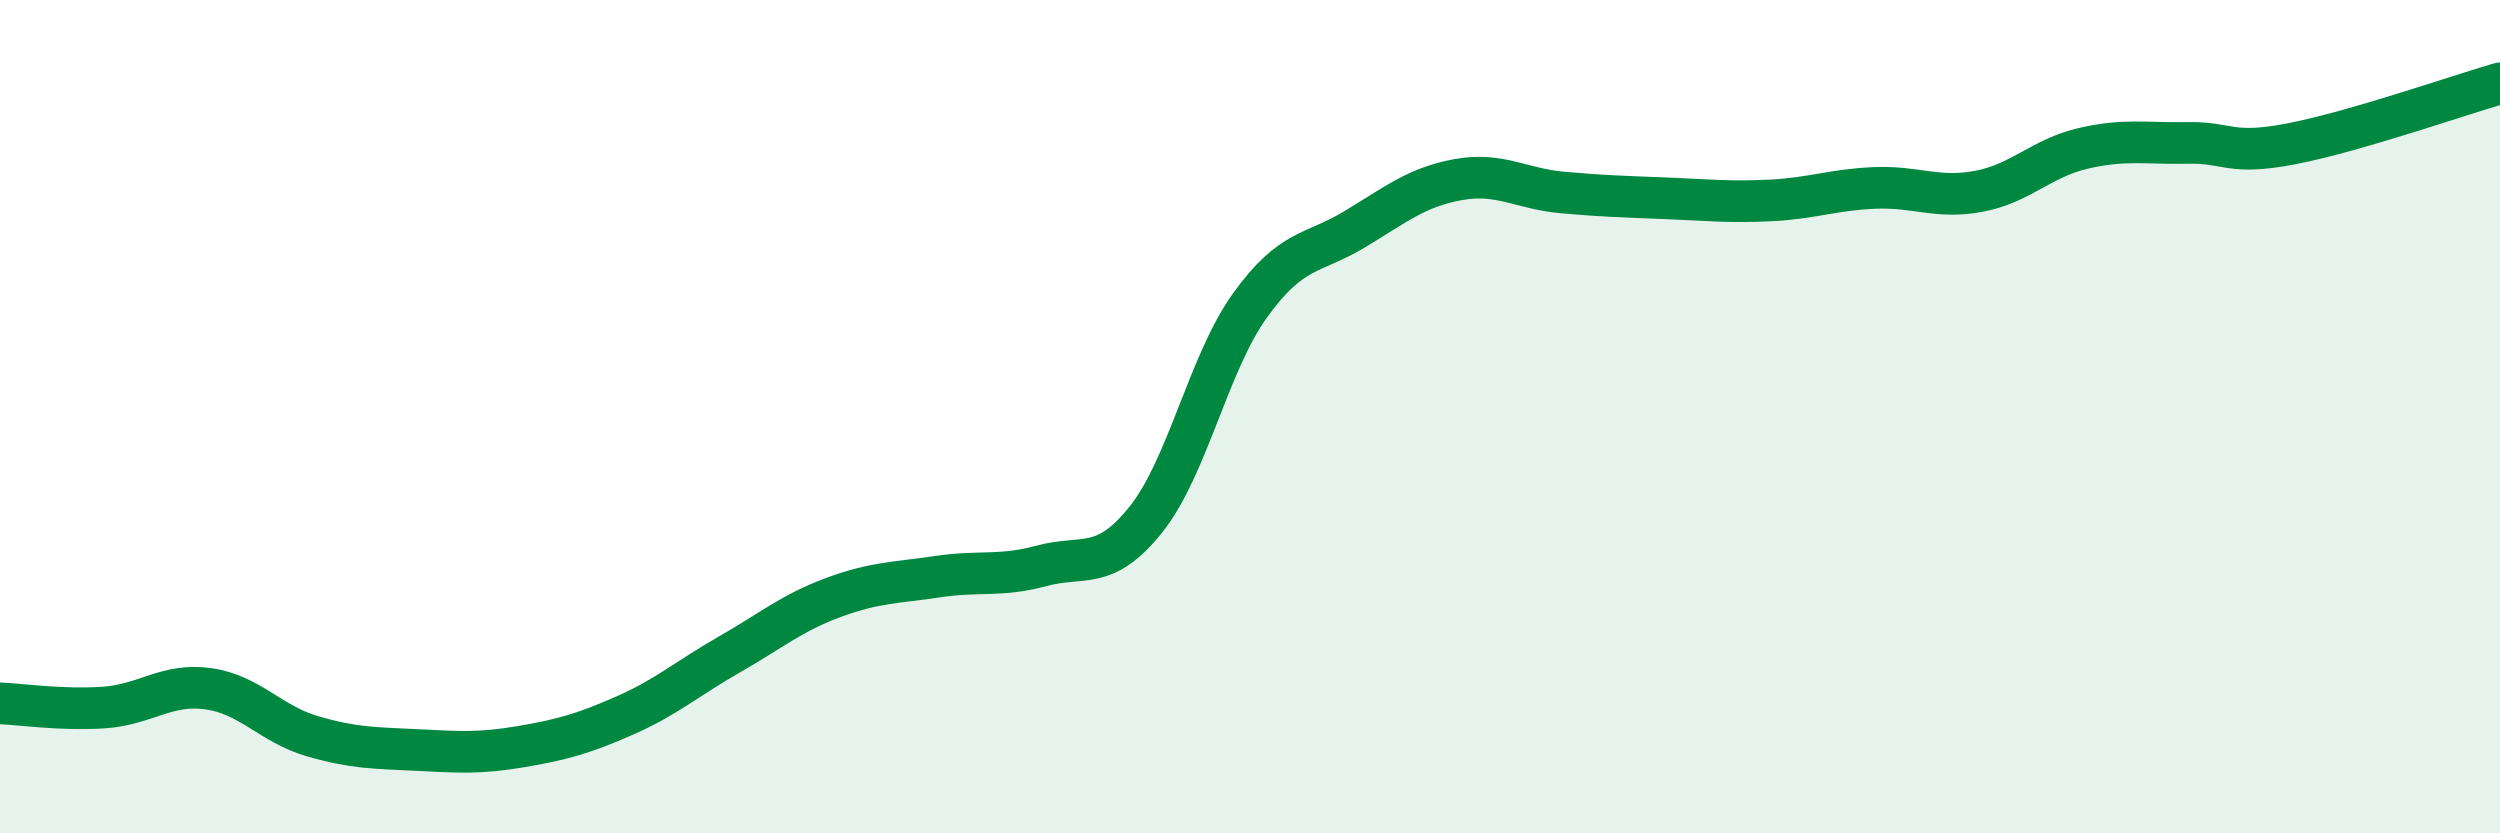
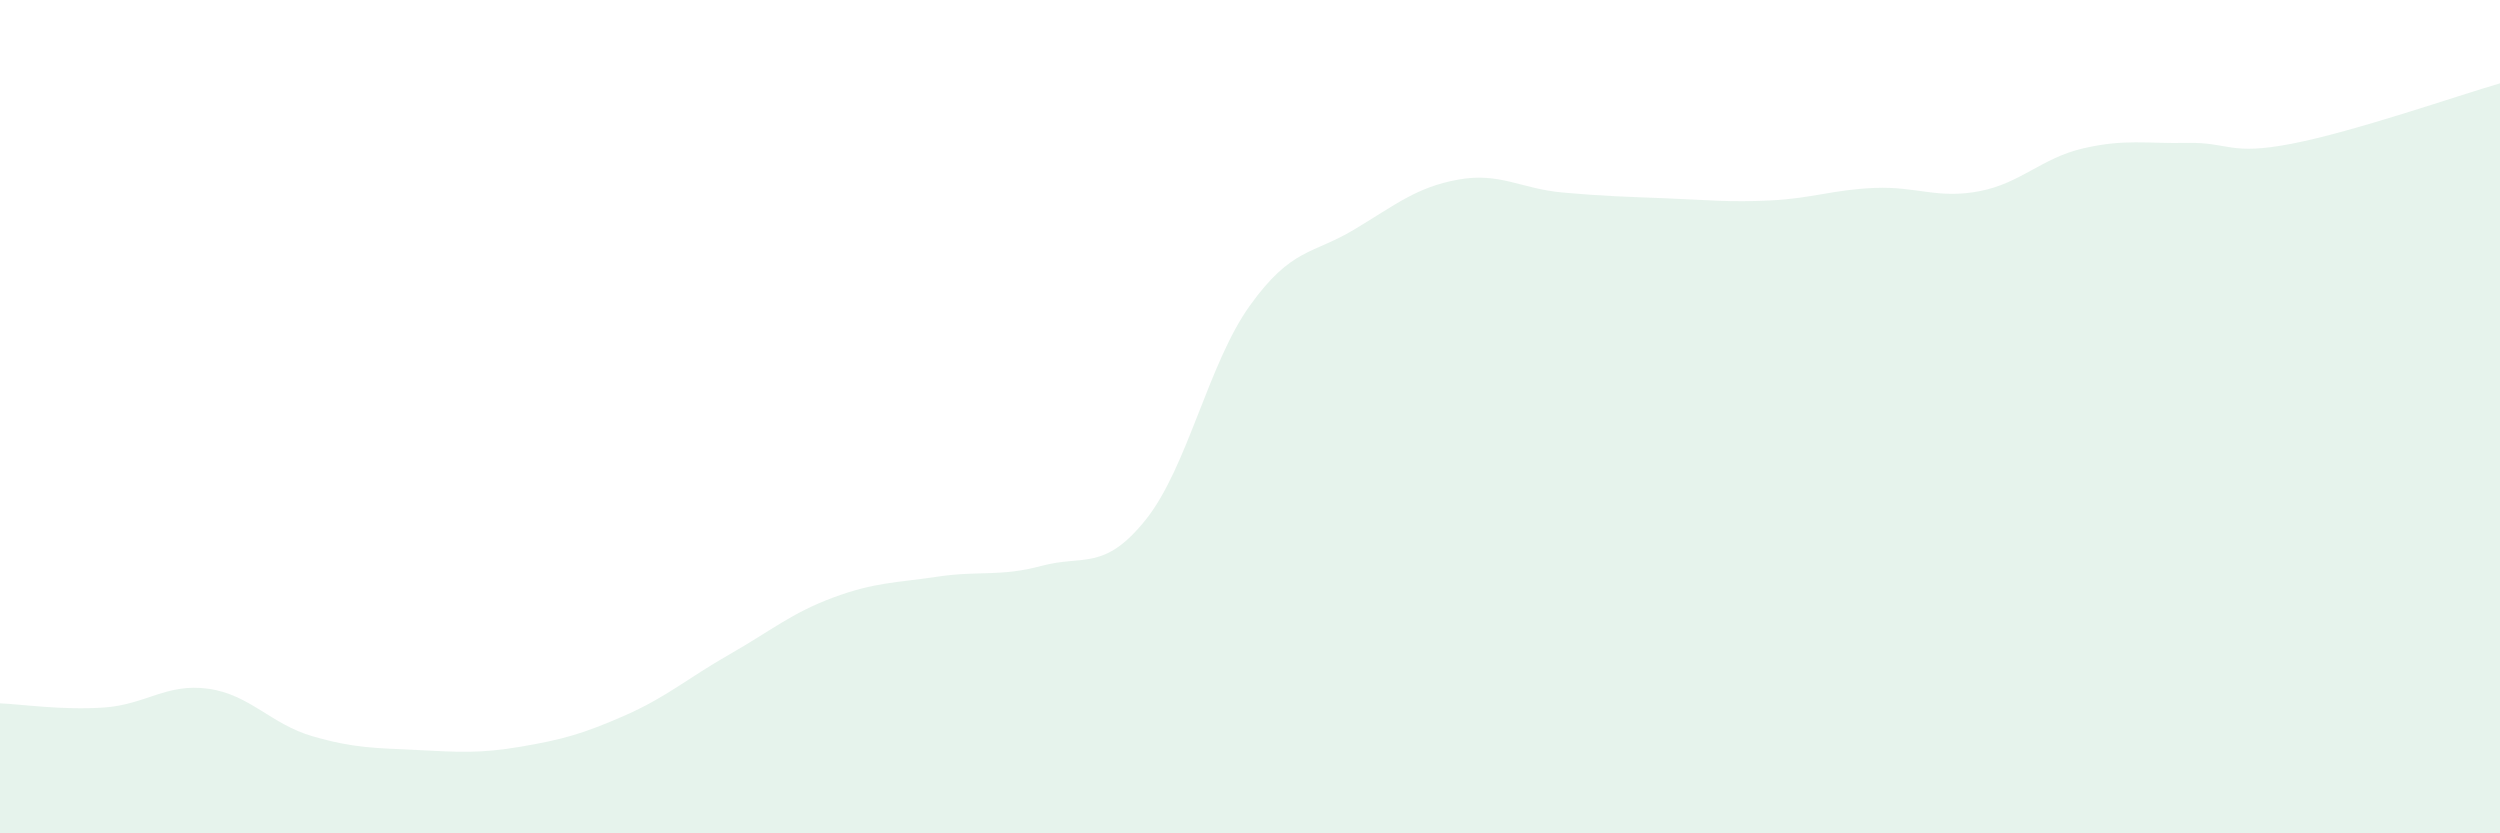
<svg xmlns="http://www.w3.org/2000/svg" width="60" height="20" viewBox="0 0 60 20">
  <path d="M 0,16.88 C 0.5,16.9 1.5,17.05 2.5,16.98 C 3.5,16.91 4,16.39 5,16.53 C 6,16.67 6.5,17.38 7.5,17.67 C 8.5,17.96 9,17.95 10,18 C 11,18.05 11.5,18.09 12.5,17.92 C 13.5,17.75 14,17.61 15,17.17 C 16,16.73 16.5,16.28 17.5,15.71 C 18.5,15.14 19,14.71 20,14.34 C 21,13.97 21.5,13.99 22.5,13.84 C 23.5,13.69 24,13.85 25,13.58 C 26,13.31 26.5,13.72 27.5,12.47 C 28.5,11.22 29,8.72 30,7.33 C 31,5.94 31.5,6.11 32.5,5.51 C 33.5,4.91 34,4.49 35,4.31 C 36,4.13 36.5,4.53 37.5,4.62 C 38.5,4.71 39,4.72 40,4.76 C 41,4.8 41.5,4.86 42.5,4.81 C 43.5,4.76 44,4.55 45,4.51 C 46,4.47 46.5,4.78 47.5,4.59 C 48.5,4.4 49,3.79 50,3.56 C 51,3.33 51.5,3.45 52.5,3.43 C 53.5,3.41 53.5,3.74 55,3.45 C 56.5,3.16 59,2.29 60,2L60 20L0 20Z" fill="#008740" opacity="0.1" stroke-linecap="round" stroke-linejoin="round" />
-   <path d="M 0,16.88 C 0.5,16.9 1.5,17.05 2.5,16.98 C 3.5,16.91 4,16.39 5,16.53 C 6,16.67 6.5,17.38 7.5,17.67 C 8.5,17.96 9,17.95 10,18 C 11,18.05 11.5,18.09 12.5,17.92 C 13.5,17.75 14,17.61 15,17.17 C 16,16.73 16.5,16.28 17.5,15.71 C 18.5,15.14 19,14.71 20,14.34 C 21,13.97 21.5,13.99 22.5,13.84 C 23.5,13.69 24,13.85 25,13.58 C 26,13.31 26.5,13.72 27.5,12.47 C 28.5,11.22 29,8.72 30,7.33 C 31,5.94 31.5,6.11 32.5,5.51 C 33.5,4.91 34,4.49 35,4.31 C 36,4.13 36.5,4.53 37.5,4.62 C 38.5,4.71 39,4.72 40,4.76 C 41,4.8 41.5,4.86 42.5,4.81 C 43.5,4.76 44,4.55 45,4.51 C 46,4.47 46.5,4.78 47.5,4.59 C 48.5,4.4 49,3.79 50,3.56 C 51,3.33 51.5,3.45 52.5,3.43 C 53.5,3.41 53.5,3.74 55,3.45 C 56.5,3.16 59,2.29 60,2" stroke="#008740" stroke-width="1" fill="none" stroke-linecap="round" stroke-linejoin="round" />
</svg>